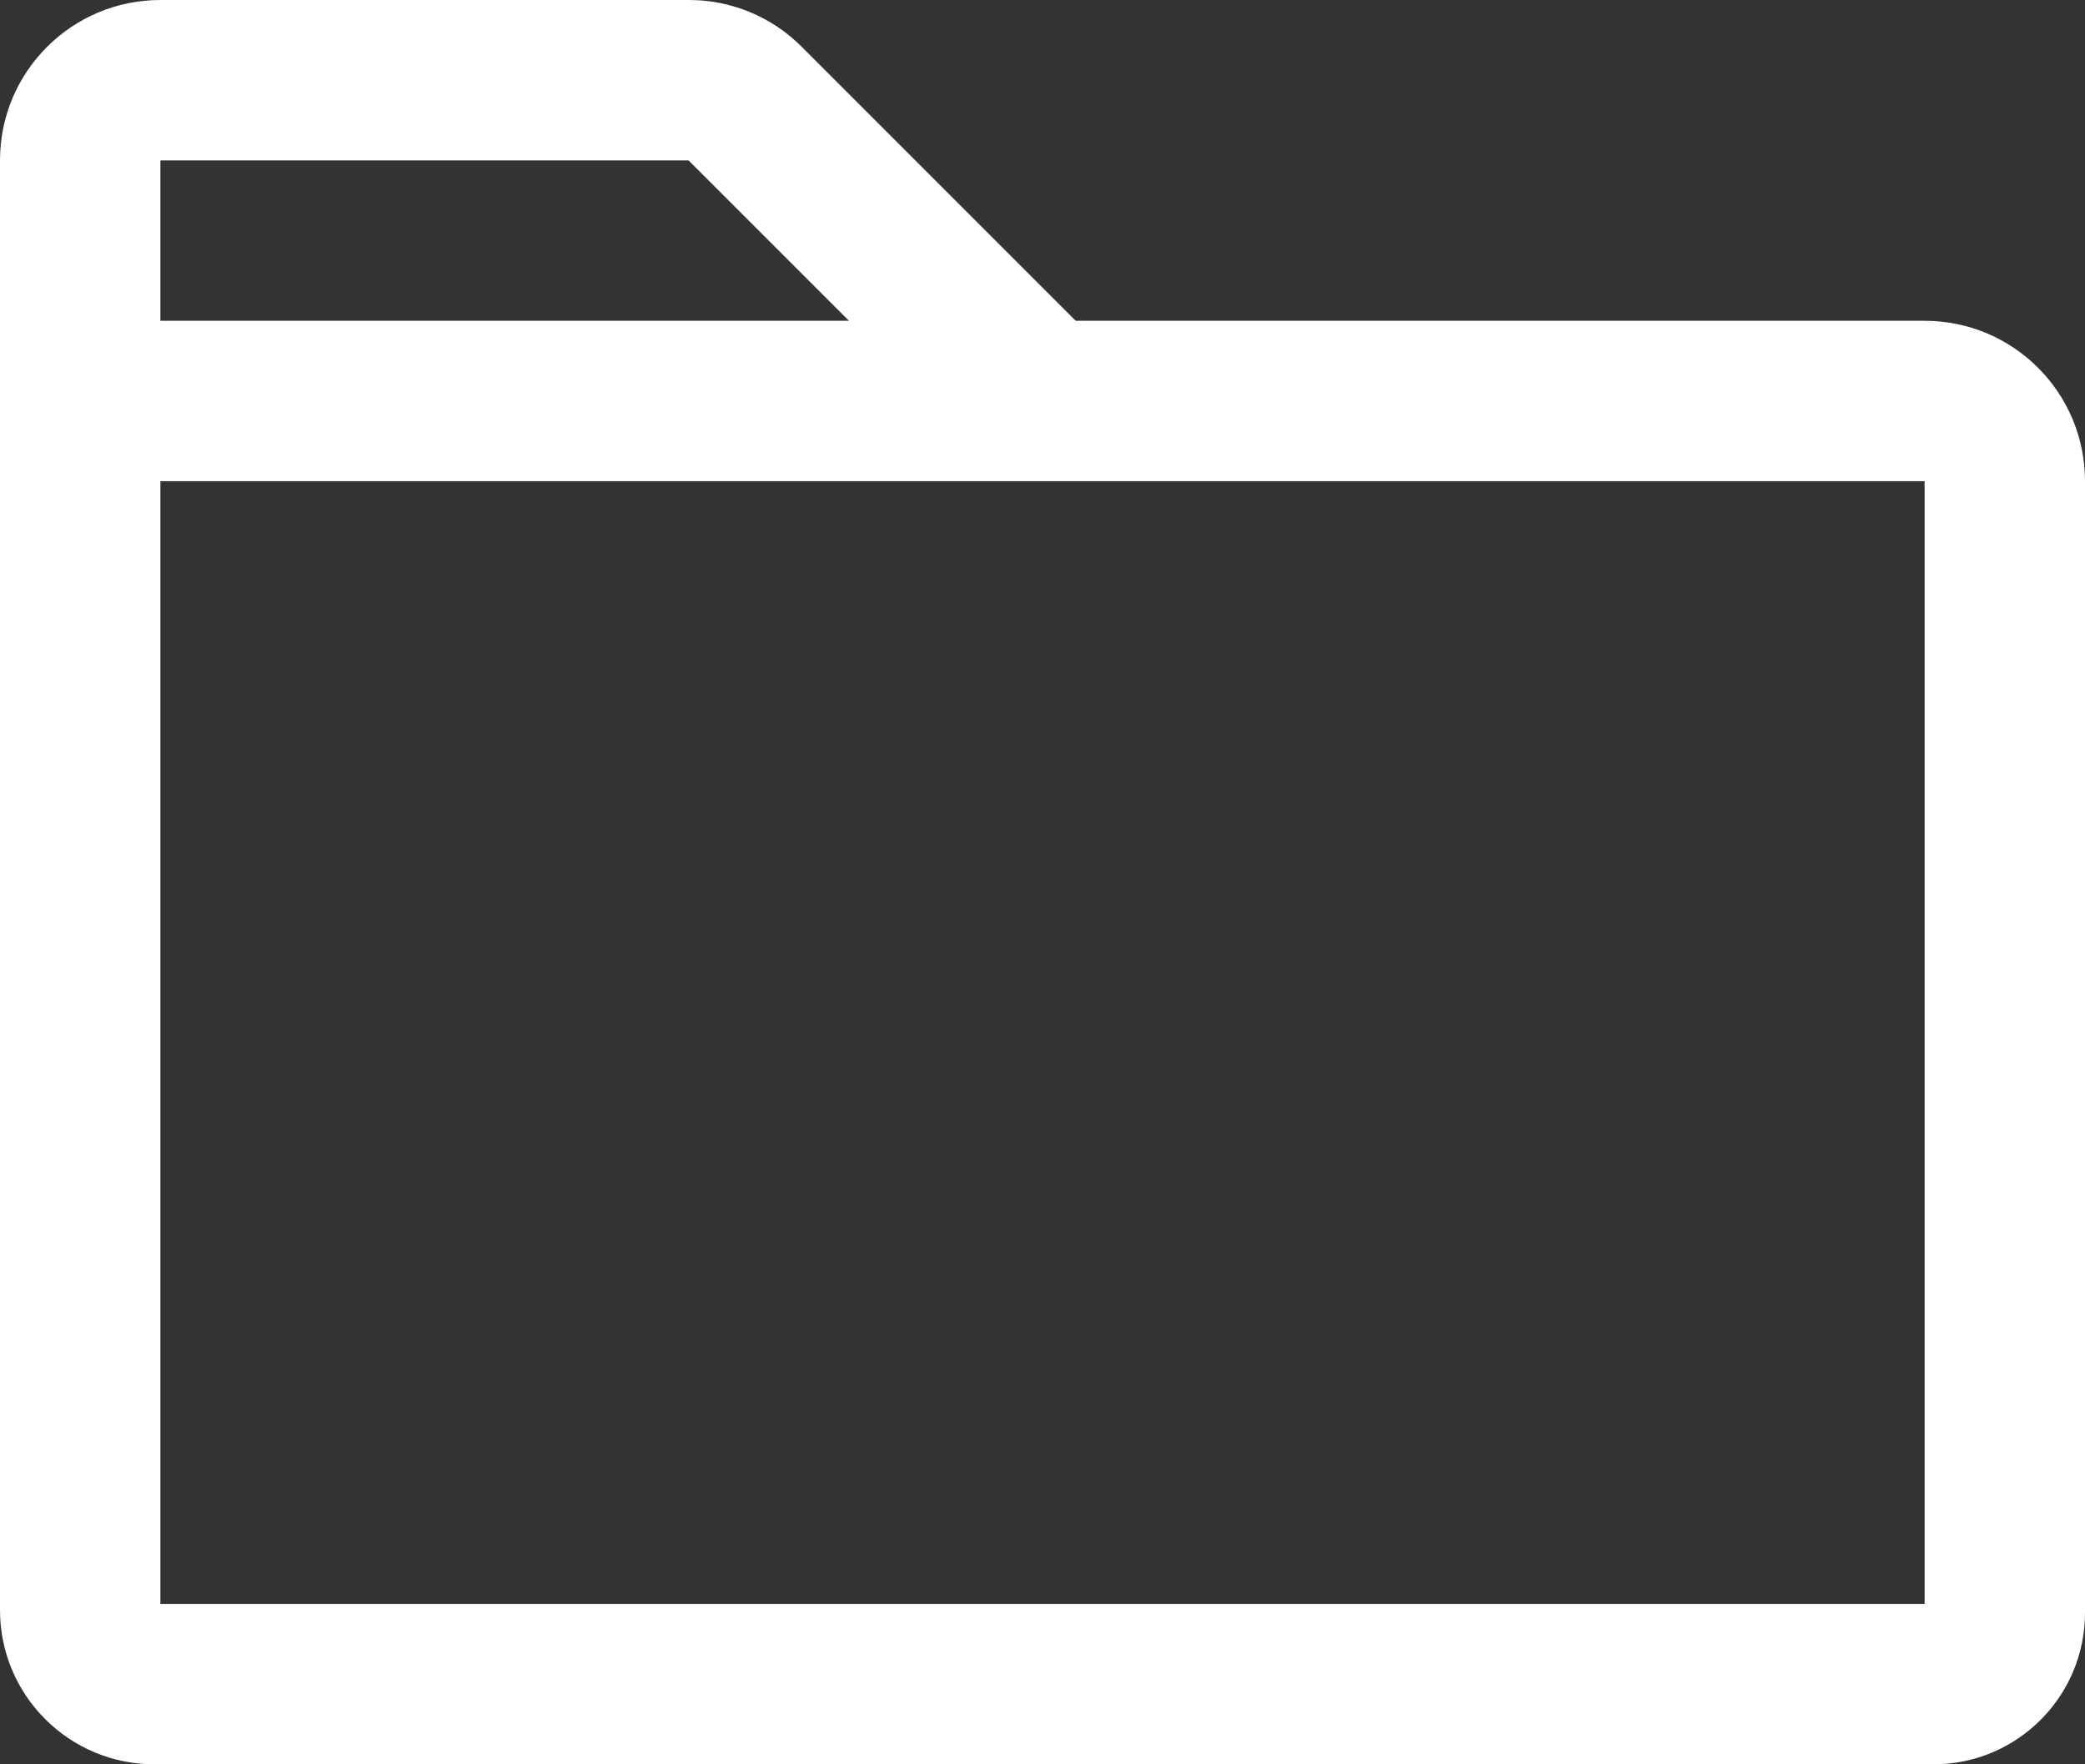
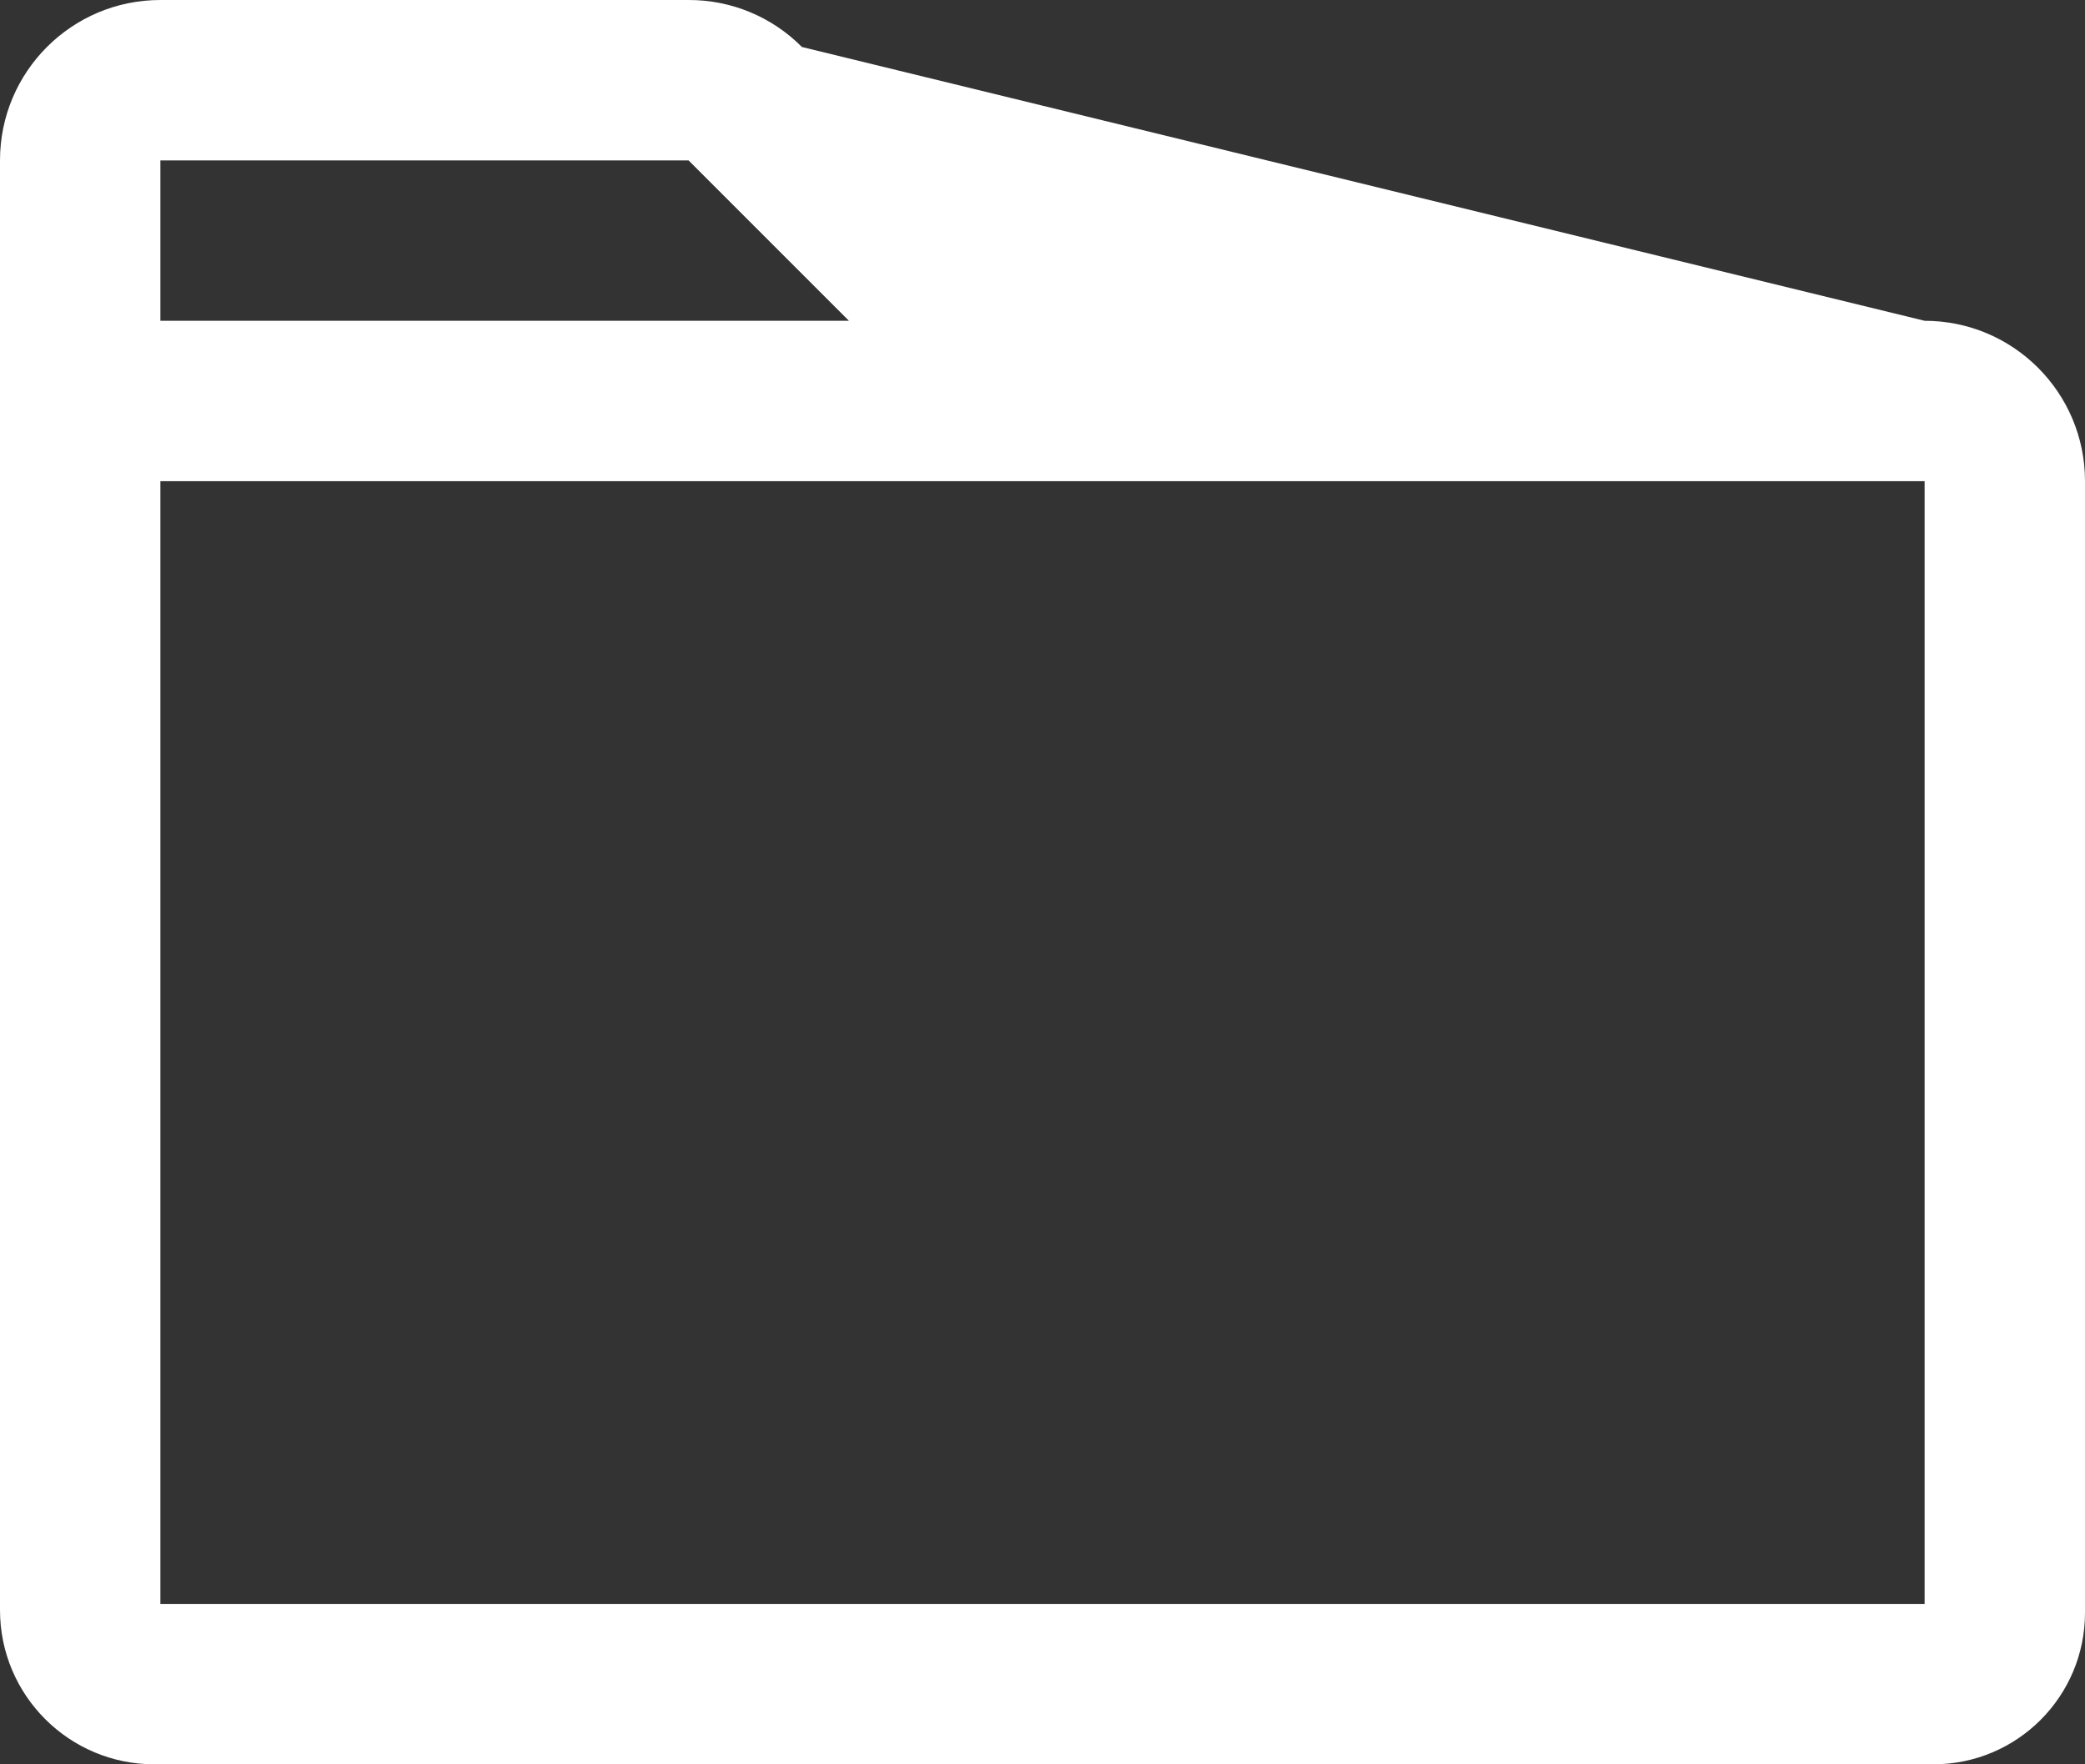
<svg xmlns="http://www.w3.org/2000/svg" width="26" height="22" viewBox="0 0 26 22" fill="none">
  <rect x="0" y="0" width="26" height="22" fill="#333333" stroke="none" />
-   <path id="icon" fill-rule="evenodd" clip-rule="evenodd" d="M24 4H13.414L10 0.586C9.626 0.209 9.117 -0.002 8.586 1.49012e-07H2C0.895 1.49012e-07 8.9407e-08 0.895 8.9407e-08 2V20.078C0.001 21.139 0.861 21.999 1.923 22H24.111C25.154 21.999 25.999 21.154 26 20.111V6C26 4.895 25.105 4 24 4V4ZM2 2H8.586L10.586 4H2V2ZM24 20H2V6H24V20Z" fill="white" />
+   <path id="icon" fill-rule="evenodd" clip-rule="evenodd" d="M24 4L10 0.586C9.626 0.209 9.117 -0.002 8.586 1.49012e-07H2C0.895 1.49012e-07 8.9407e-08 0.895 8.9407e-08 2V20.078C0.001 21.139 0.861 21.999 1.923 22H24.111C25.154 21.999 25.999 21.154 26 20.111V6C26 4.895 25.105 4 24 4V4ZM2 2H8.586L10.586 4H2V2ZM24 20H2V6H24V20Z" fill="white" />
</svg>